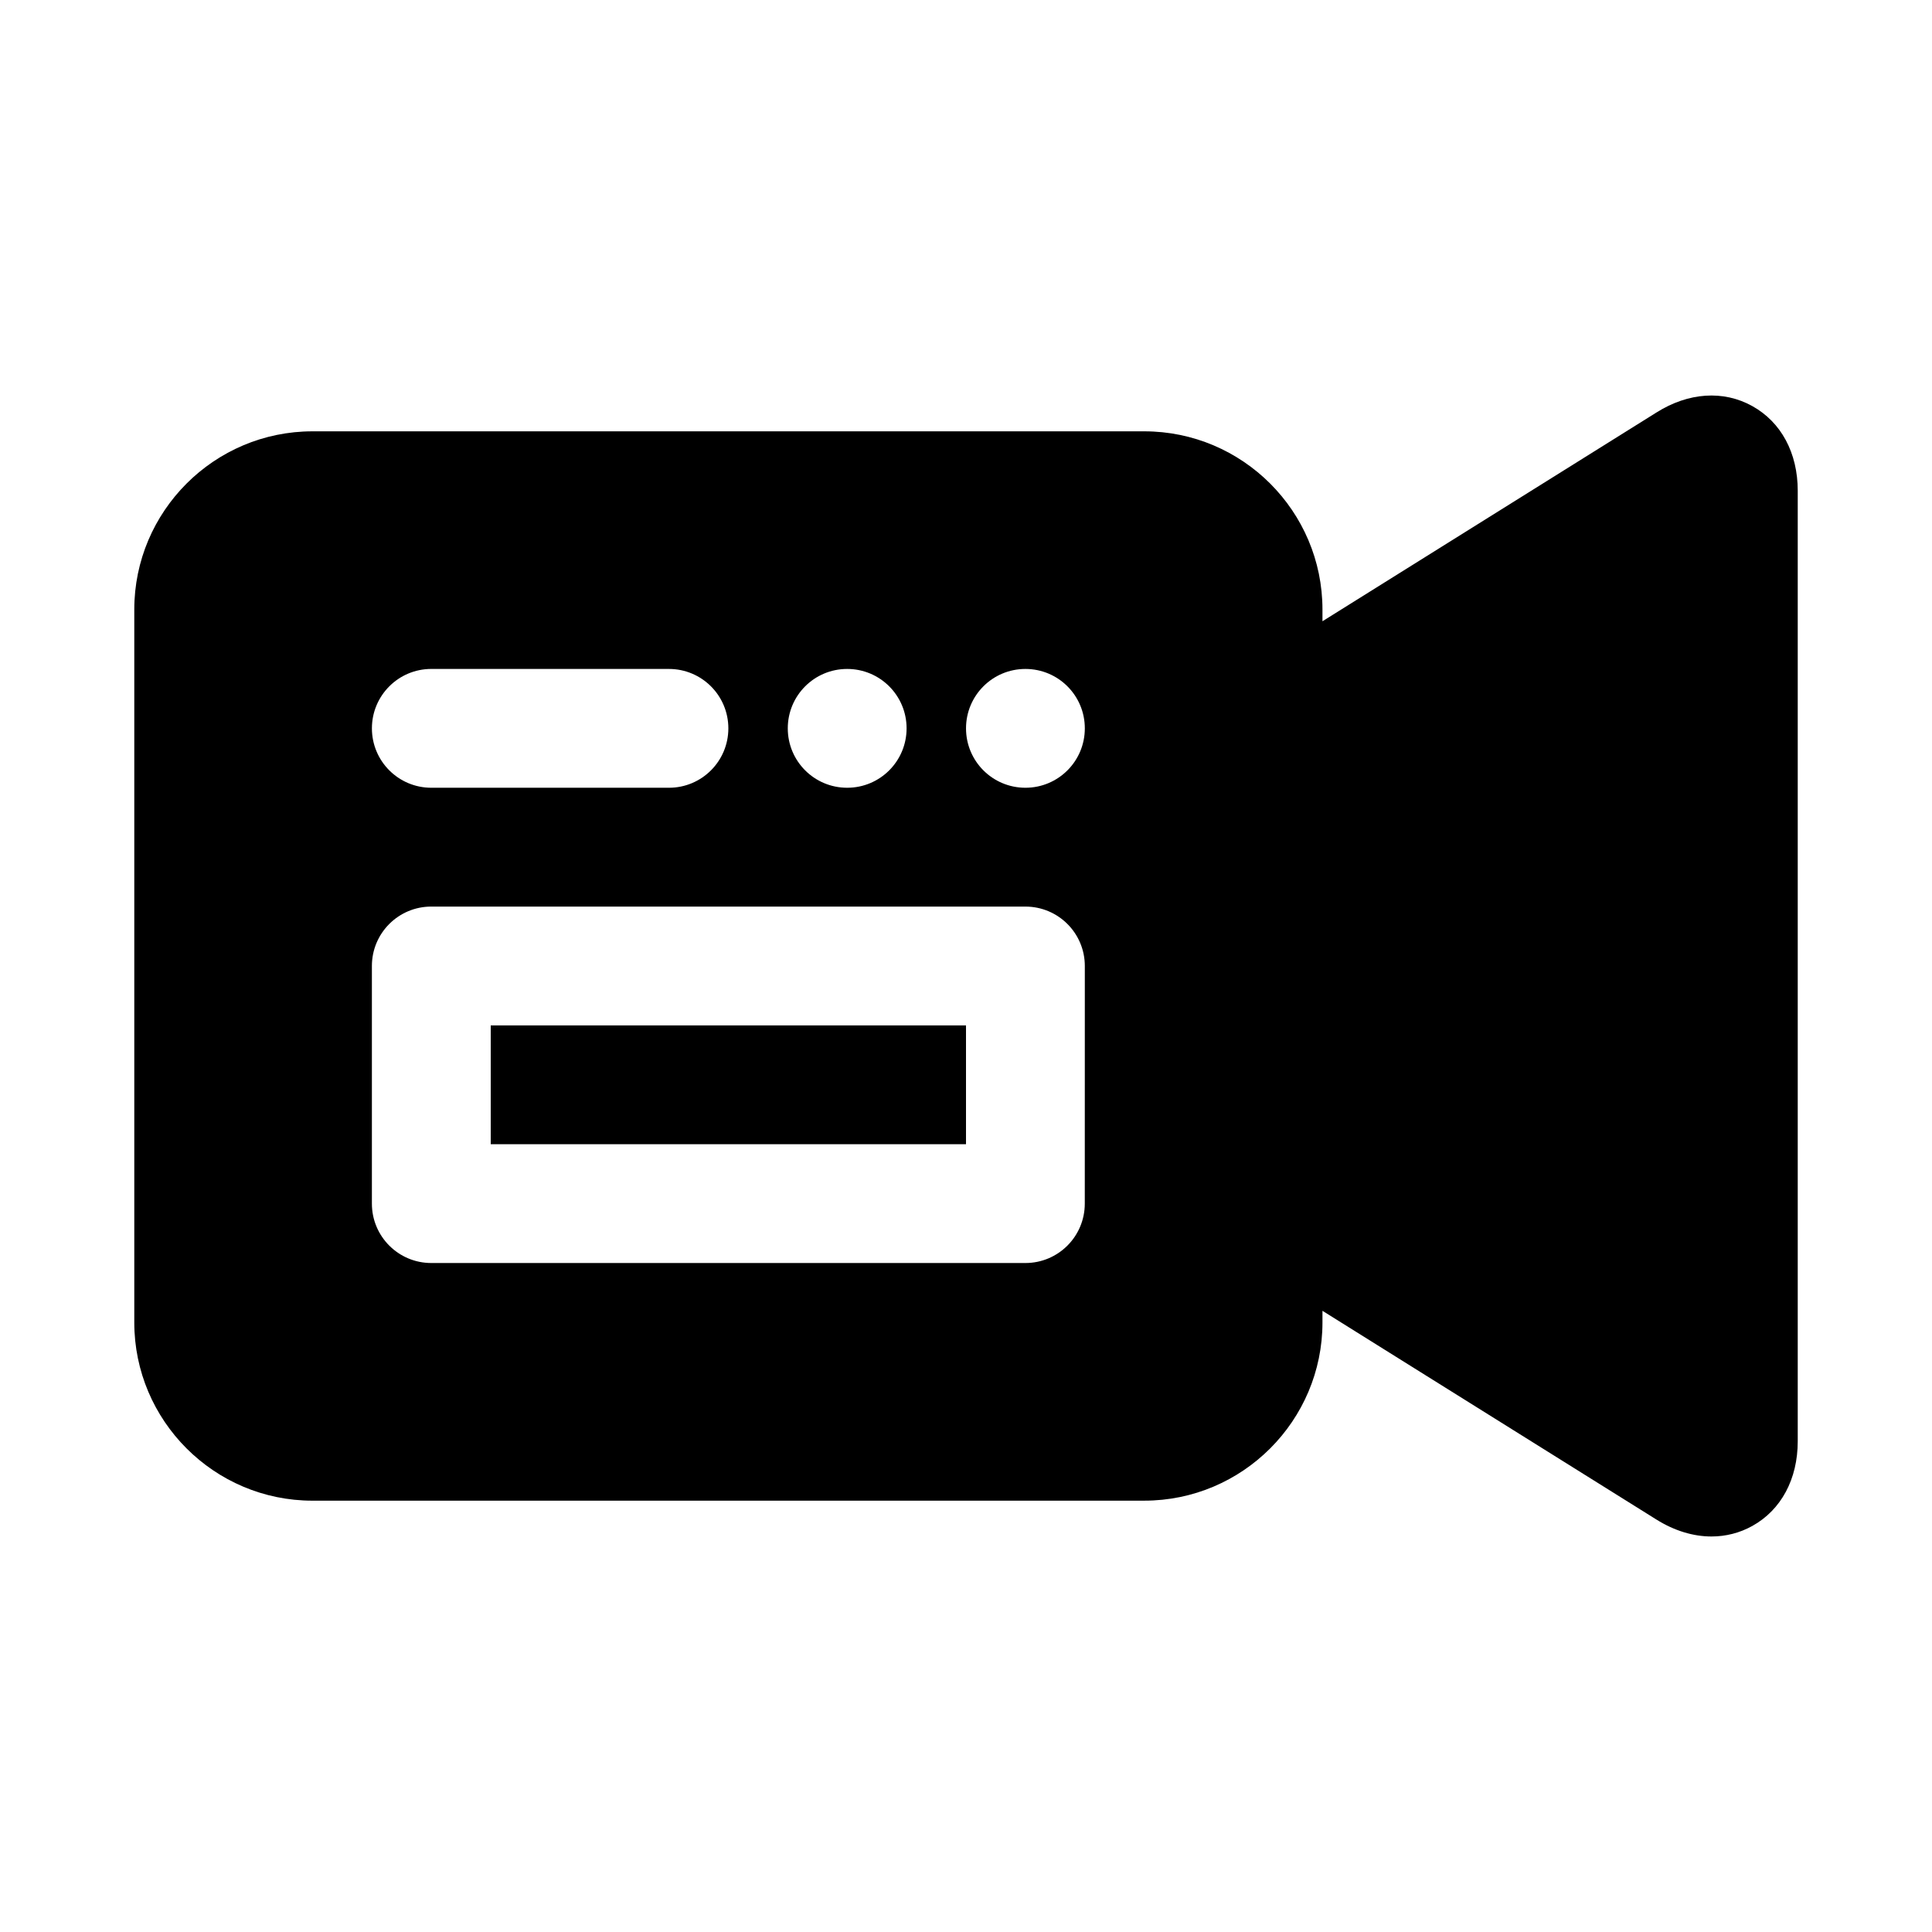
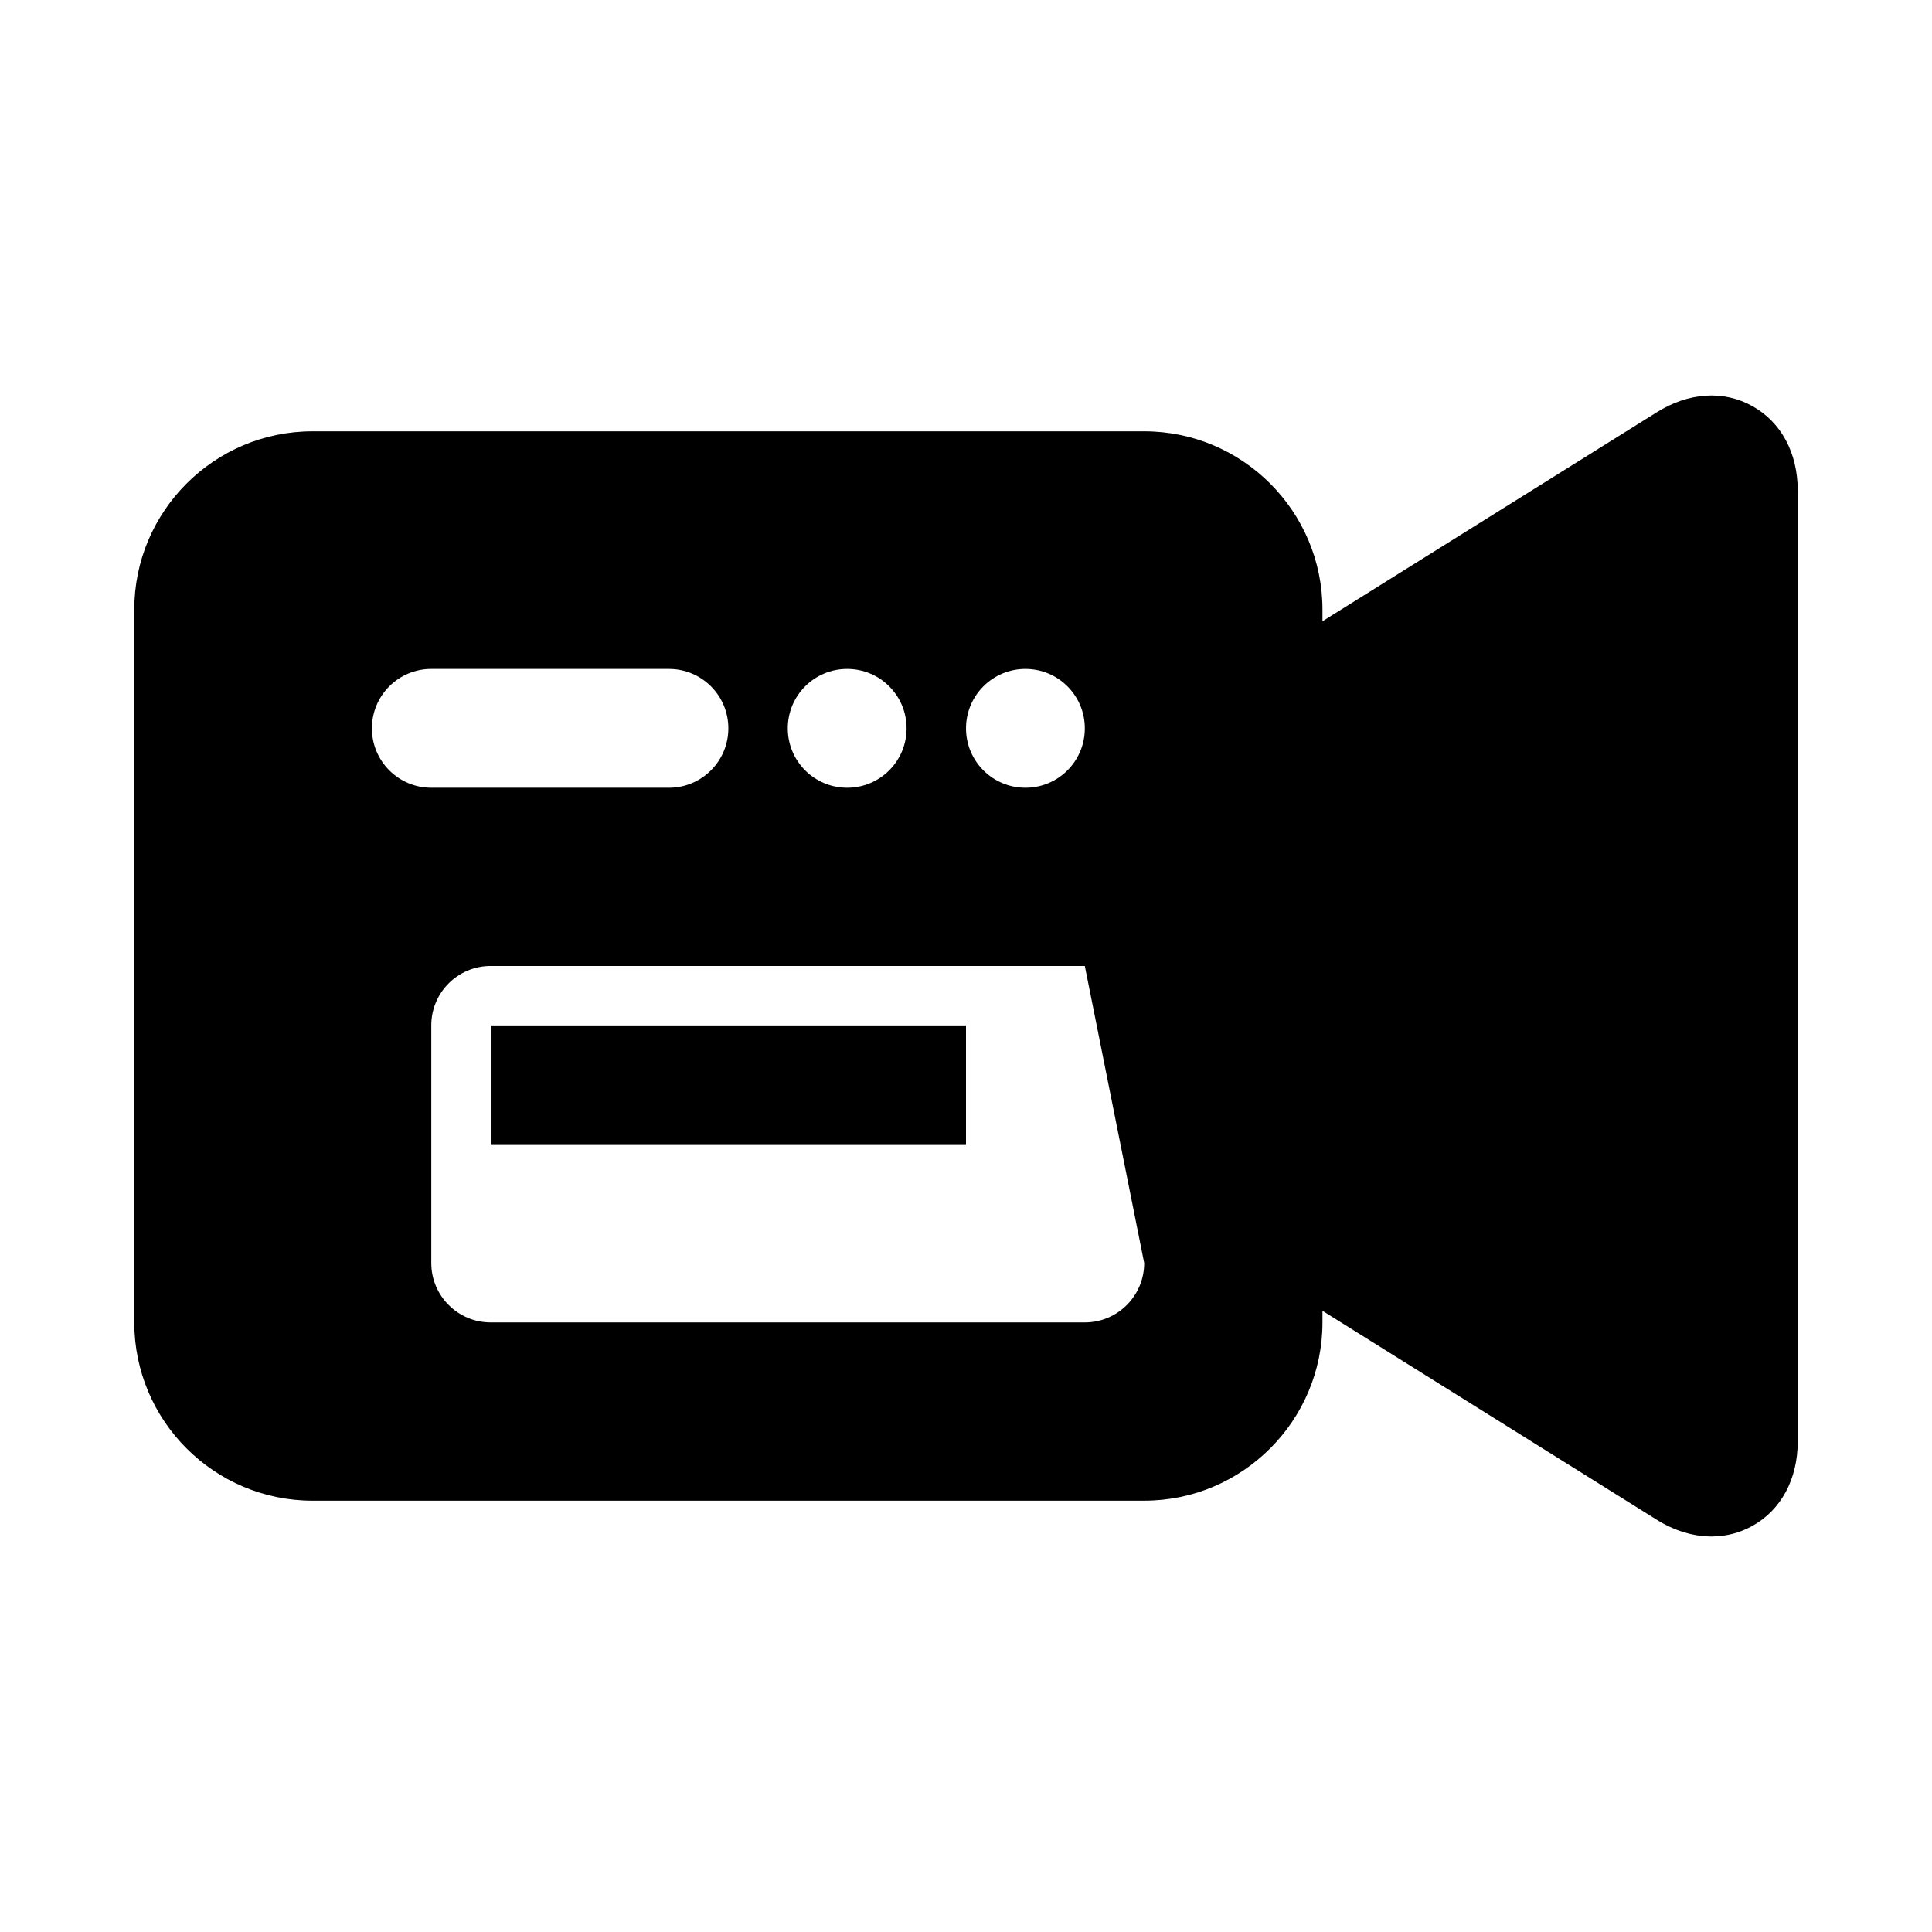
<svg xmlns="http://www.w3.org/2000/svg" fill="#000000" width="800px" height="800px" version="1.1" viewBox="144 144 512 512">
-   <path d="m274.05 415.74h125.95v31.488h-125.95zm346.37-141.68v251.89c0 10.027-4.394 18.199-12.043 22.449-3.352 1.859-7.039 2.785-10.816 2.785-4.832 0-9.84-1.512-14.594-4.488l-88.5-55.316v3.082c0 26.039-21.191 47.23-47.23 47.23l-220.42 0.004c-26.039 0-47.23-21.191-47.23-47.23v-188.93c0-26.039 21.191-47.23 47.23-47.23h220.42c26.039 0 47.23 21.191 47.23 47.23v3.102l88.512-55.324c8.469-5.336 17.742-5.953 25.395-1.699 7.656 4.25 12.047 12.418 12.047 22.449zm-267.65 62.961c0 8.707 7.039 15.742 15.742 15.742 8.707 0 15.742-7.039 15.742-15.742 0-8.707-7.039-15.742-15.742-15.742-8.703-0.004-15.742 7.035-15.742 15.742zm-110.21 0c0 8.707 7.055 15.742 15.742 15.742h62.977c8.691 0 15.742-7.039 15.742-15.742 0-8.707-7.055-15.742-15.742-15.742l-62.977-0.004c-8.688 0-15.742 7.039-15.742 15.746zm188.93 62.977c0-8.707-7.055-15.742-15.742-15.742l-157.45-0.004c-8.691 0-15.742 7.039-15.742 15.742v62.977c0 8.707 7.055 15.742 15.742 15.742h157.44c8.691 0 15.742-7.039 15.742-15.742zm0-62.977c0-8.707-7.039-15.742-15.742-15.742-8.707 0-15.742 7.039-15.742 15.742 0 8.707 7.039 15.742 15.742 15.742s15.742-7.035 15.742-15.742z" />
+   <path d="m274.05 415.74h125.95v31.488h-125.95zm346.37-141.68v251.89c0 10.027-4.394 18.199-12.043 22.449-3.352 1.859-7.039 2.785-10.816 2.785-4.832 0-9.84-1.512-14.594-4.488l-88.5-55.316v3.082c0 26.039-21.191 47.23-47.23 47.23l-220.42 0.004c-26.039 0-47.23-21.191-47.23-47.23v-188.93c0-26.039 21.191-47.23 47.23-47.23h220.42c26.039 0 47.23 21.191 47.23 47.23v3.102l88.512-55.324c8.469-5.336 17.742-5.953 25.395-1.699 7.656 4.25 12.047 12.418 12.047 22.449zm-267.65 62.961c0 8.707 7.039 15.742 15.742 15.742 8.707 0 15.742-7.039 15.742-15.742 0-8.707-7.039-15.742-15.742-15.742-8.703-0.004-15.742 7.035-15.742 15.742zm-110.21 0c0 8.707 7.055 15.742 15.742 15.742h62.977c8.691 0 15.742-7.039 15.742-15.742 0-8.707-7.055-15.742-15.742-15.742l-62.977-0.004c-8.688 0-15.742 7.039-15.742 15.746zm188.93 62.977l-157.45-0.004c-8.691 0-15.742 7.039-15.742 15.742v62.977c0 8.707 7.055 15.742 15.742 15.742h157.44c8.691 0 15.742-7.039 15.742-15.742zm0-62.977c0-8.707-7.039-15.742-15.742-15.742-8.707 0-15.742 7.039-15.742 15.742 0 8.707 7.039 15.742 15.742 15.742s15.742-7.035 15.742-15.742z" />
</svg>